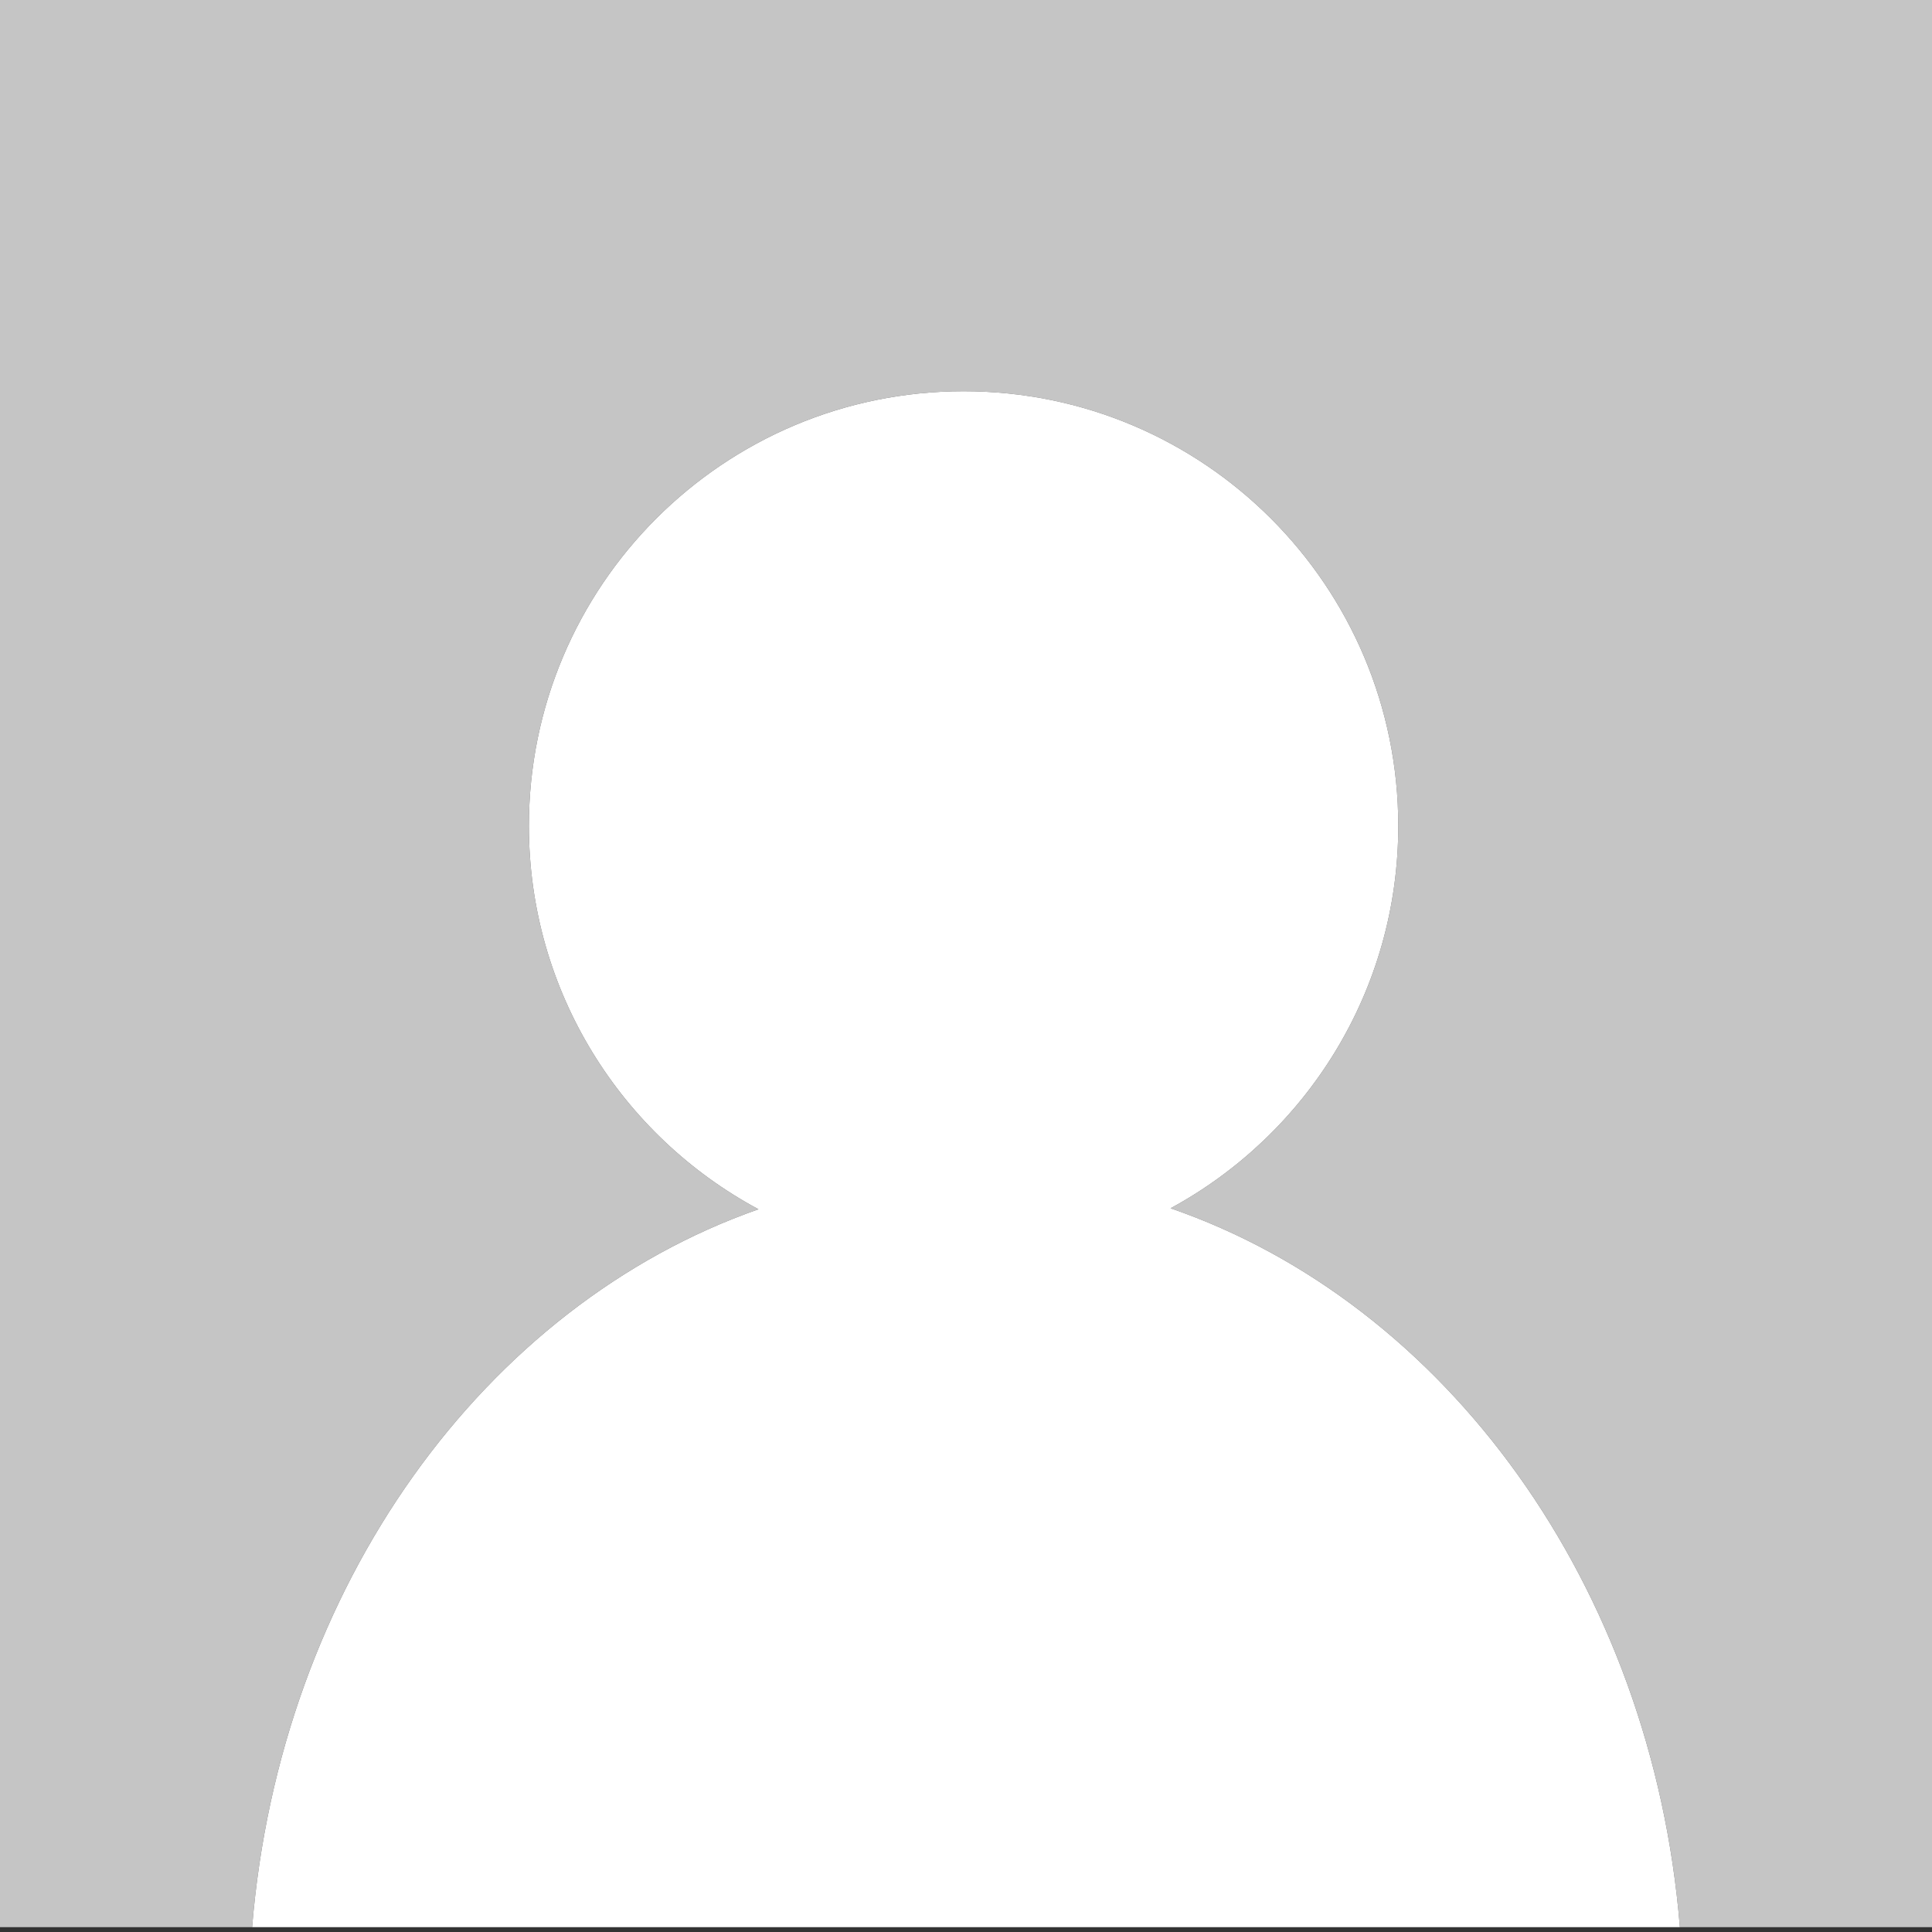
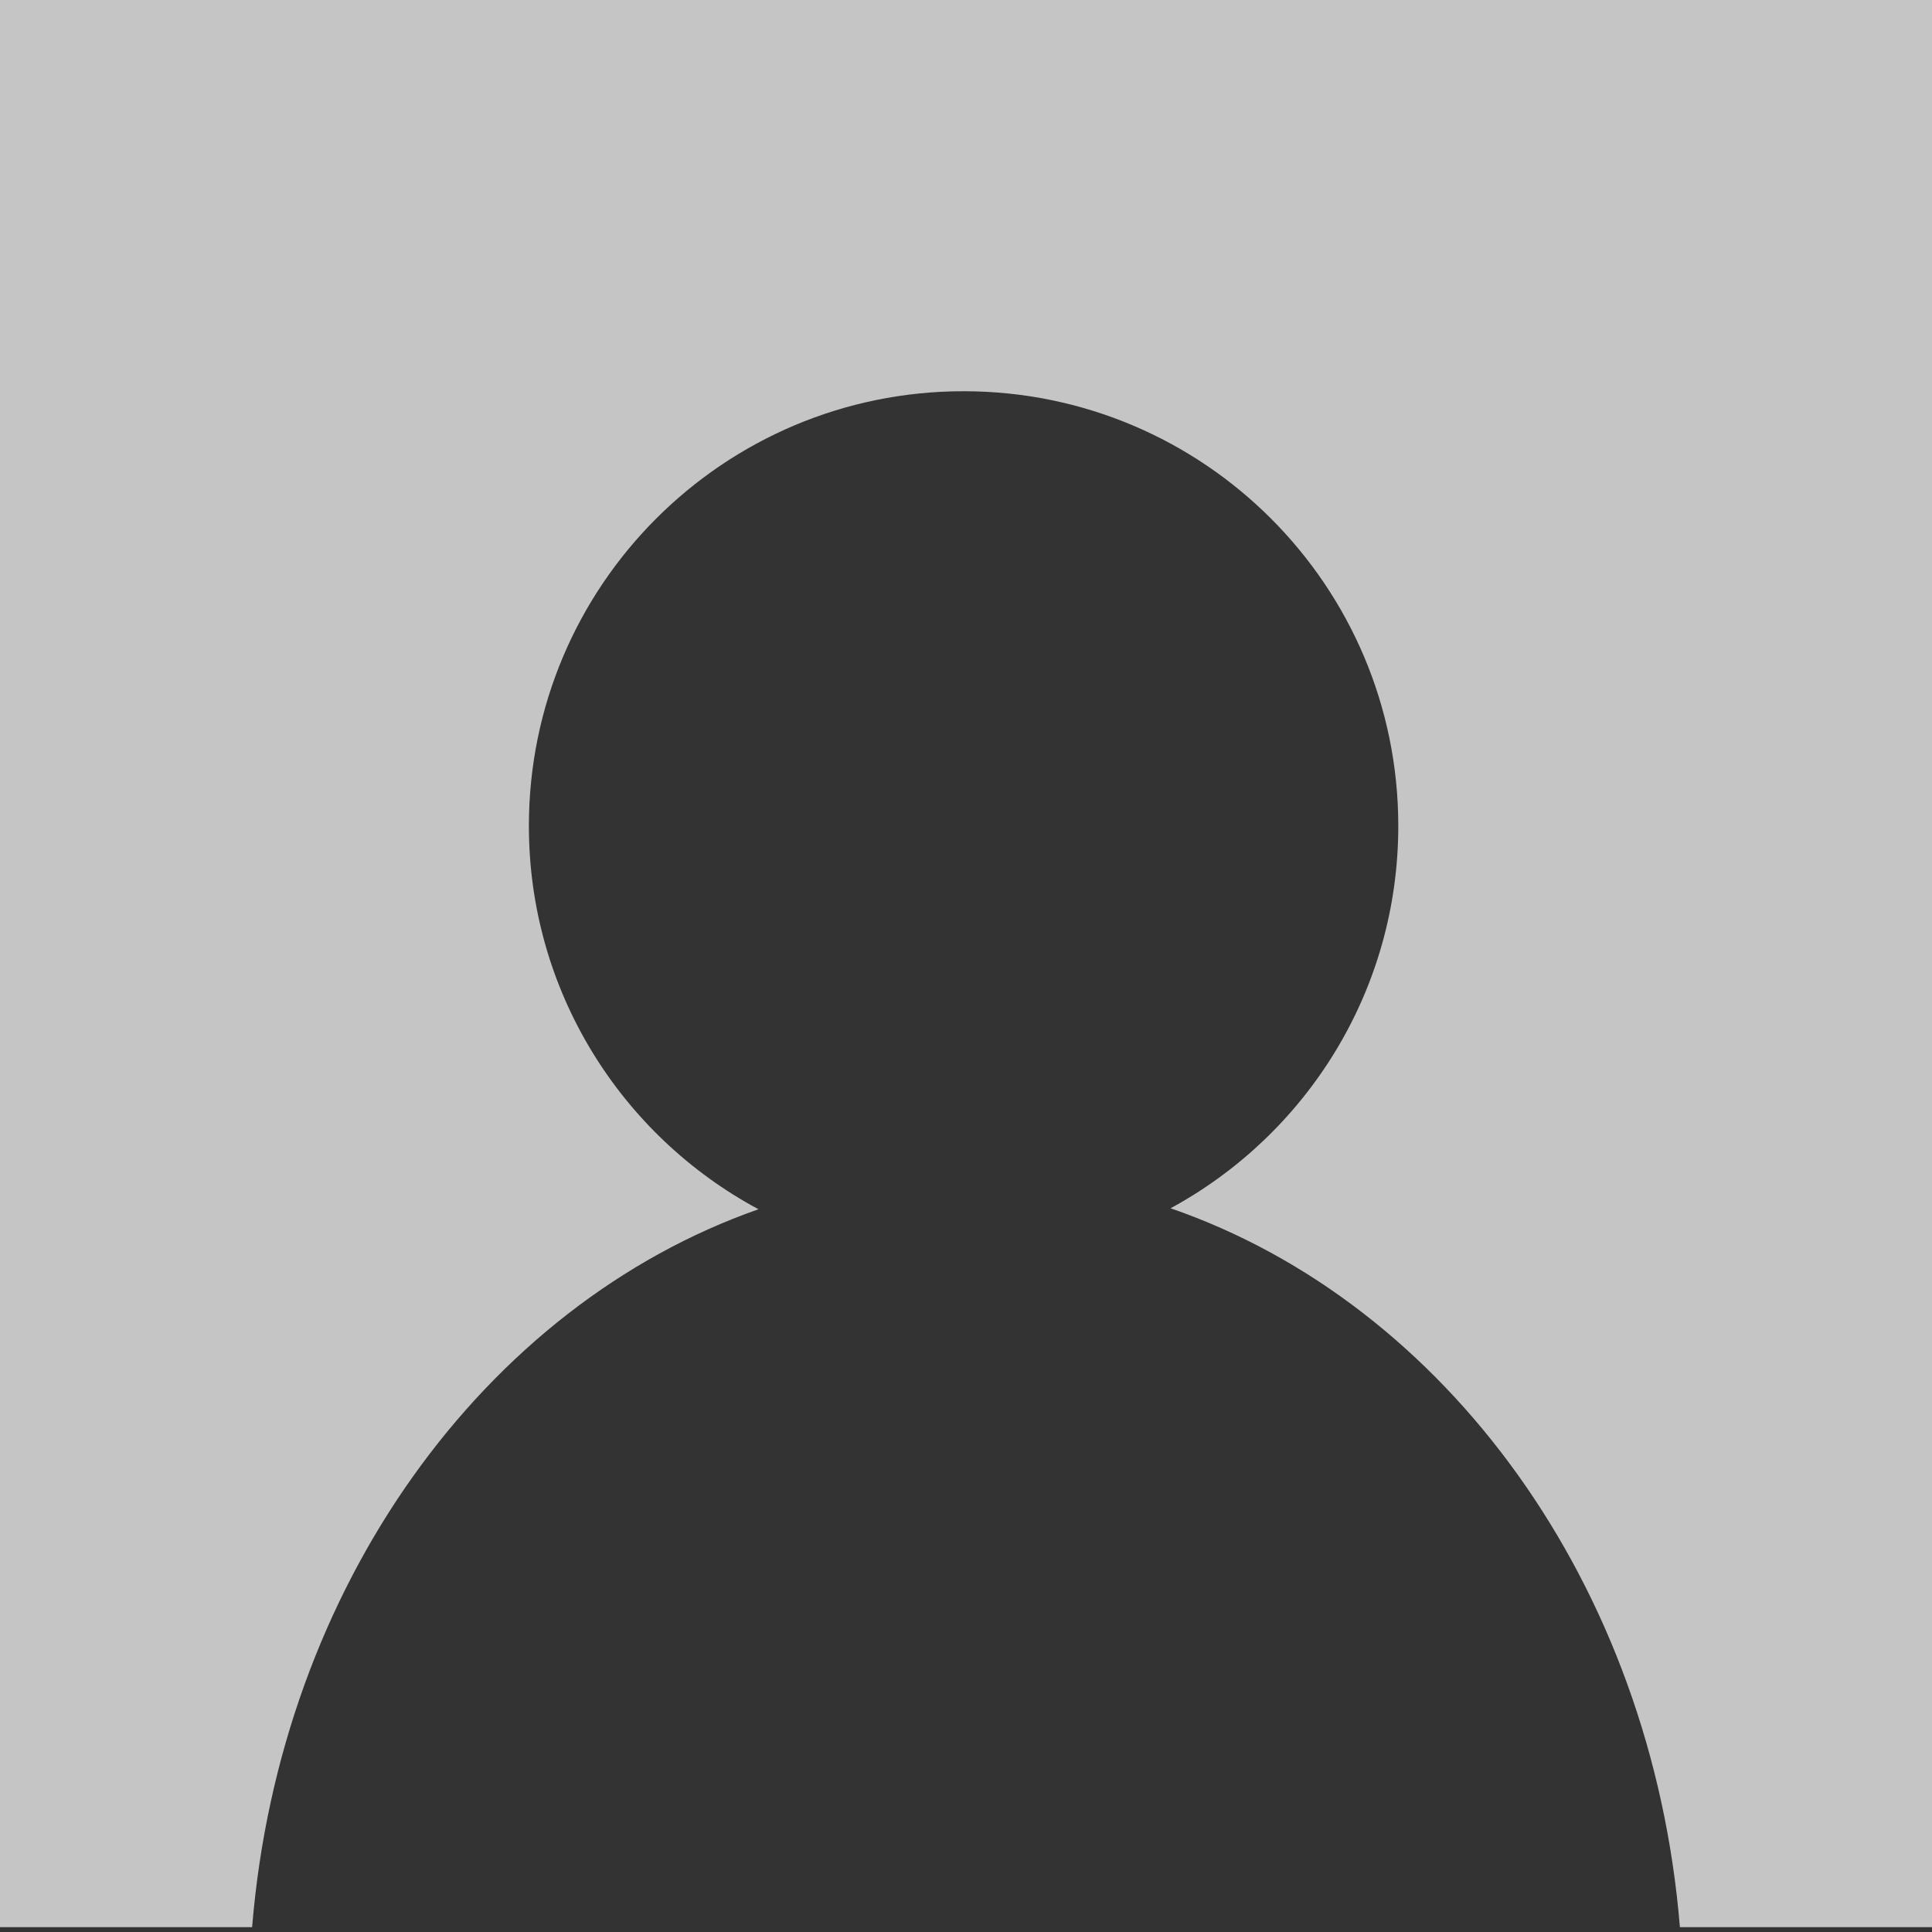
<svg xmlns="http://www.w3.org/2000/svg" version="1.1" id="Layer_1" x="0px" y="0px" width="500px" height="500px" viewBox="0 0 200 200" enable-background="new 0 0 200 200" xml:space="preserve">
  <rect x="0" y="0" width="200" height="200" fill="#333333" stroke="none" />
  <g>
    <path fill="#C5C5C5" d="M200-0.5H0v200h26.099c2.885-35.293,24.07-64.381,52.419-74.319C64.372,117.596,54.75,102.674,54.75,85.5   c0-24.853,20.146-45,45-45c24.853,0,45,20.147,45,45c0,17.095-9.533,31.963-23.572,39.58c28.5,9.837,49.828,39.002,52.724,74.42   H200V-0.5z" />
-     <path fill="#FFFFFF" d="M121.178,125.08c14.039-7.617,23.572-22.485,23.572-39.58c0-24.853-20.147-45-45-45   c-24.854,0-45,20.147-45,45c0,17.174,9.622,32.096,23.768,39.681c-28.349,9.938-49.534,39.026-52.419,74.319h147.803   C171.006,164.082,149.678,134.917,121.178,125.08z" />
  </g>
</svg>